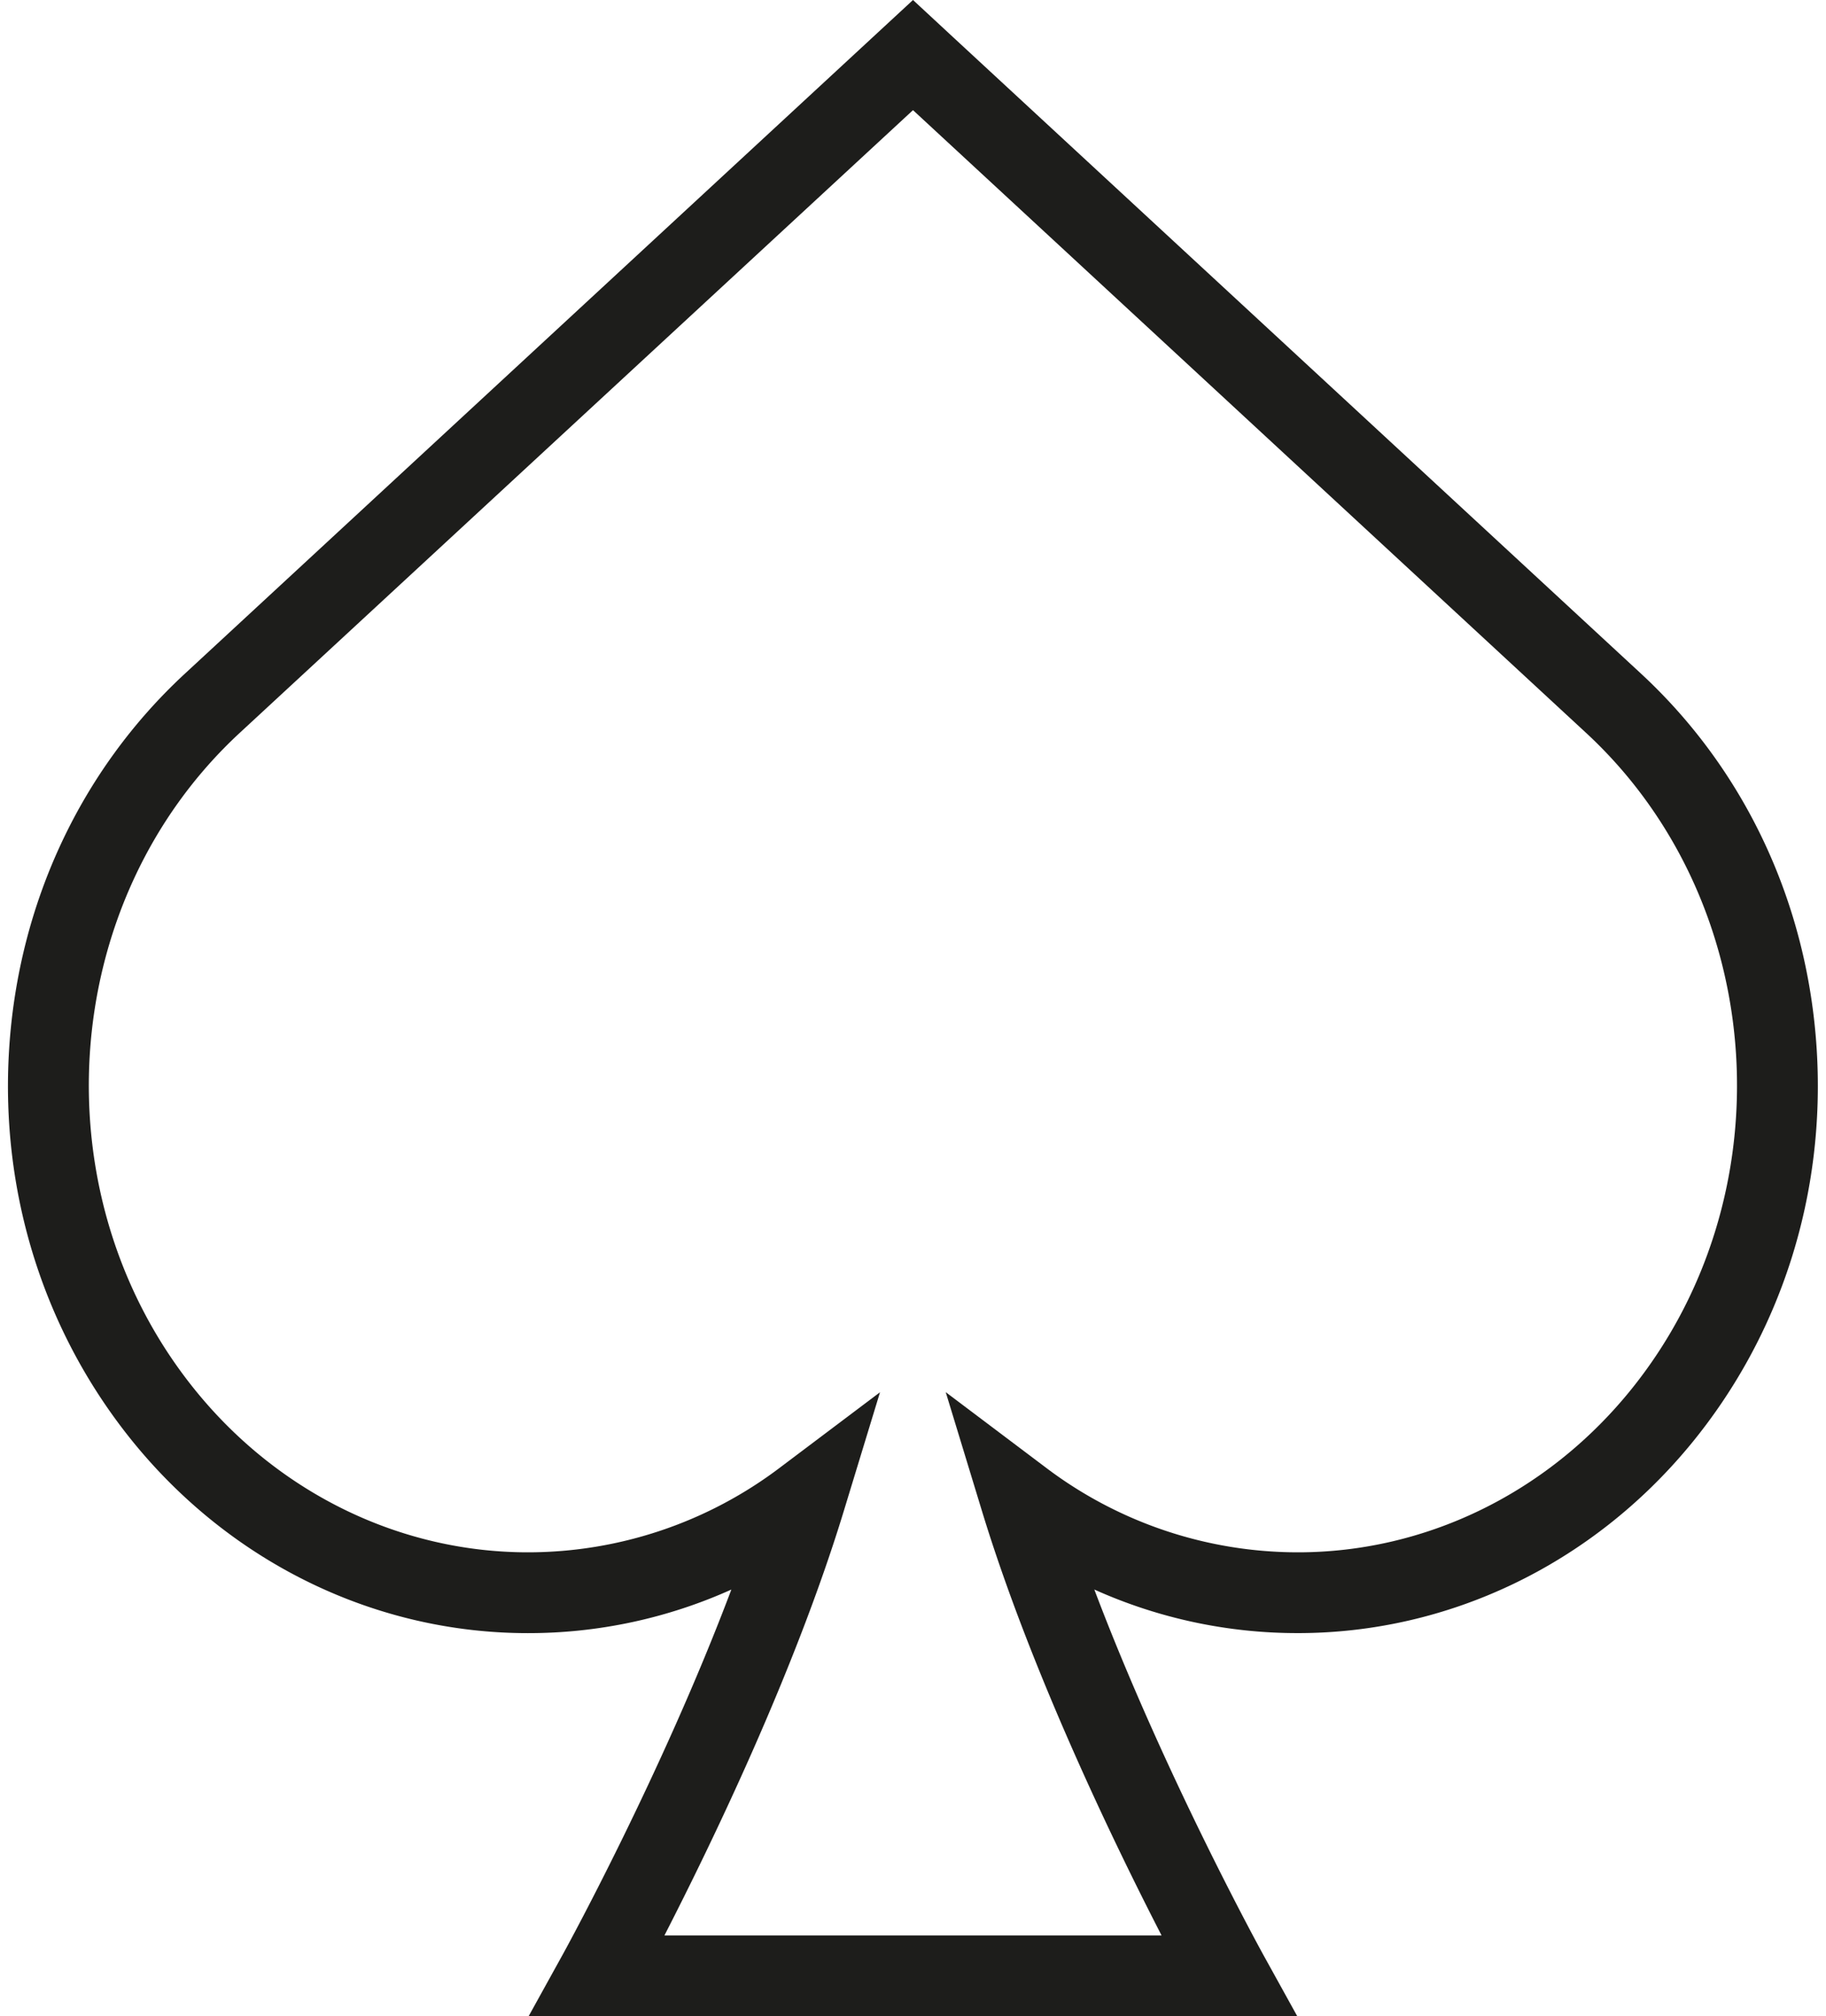
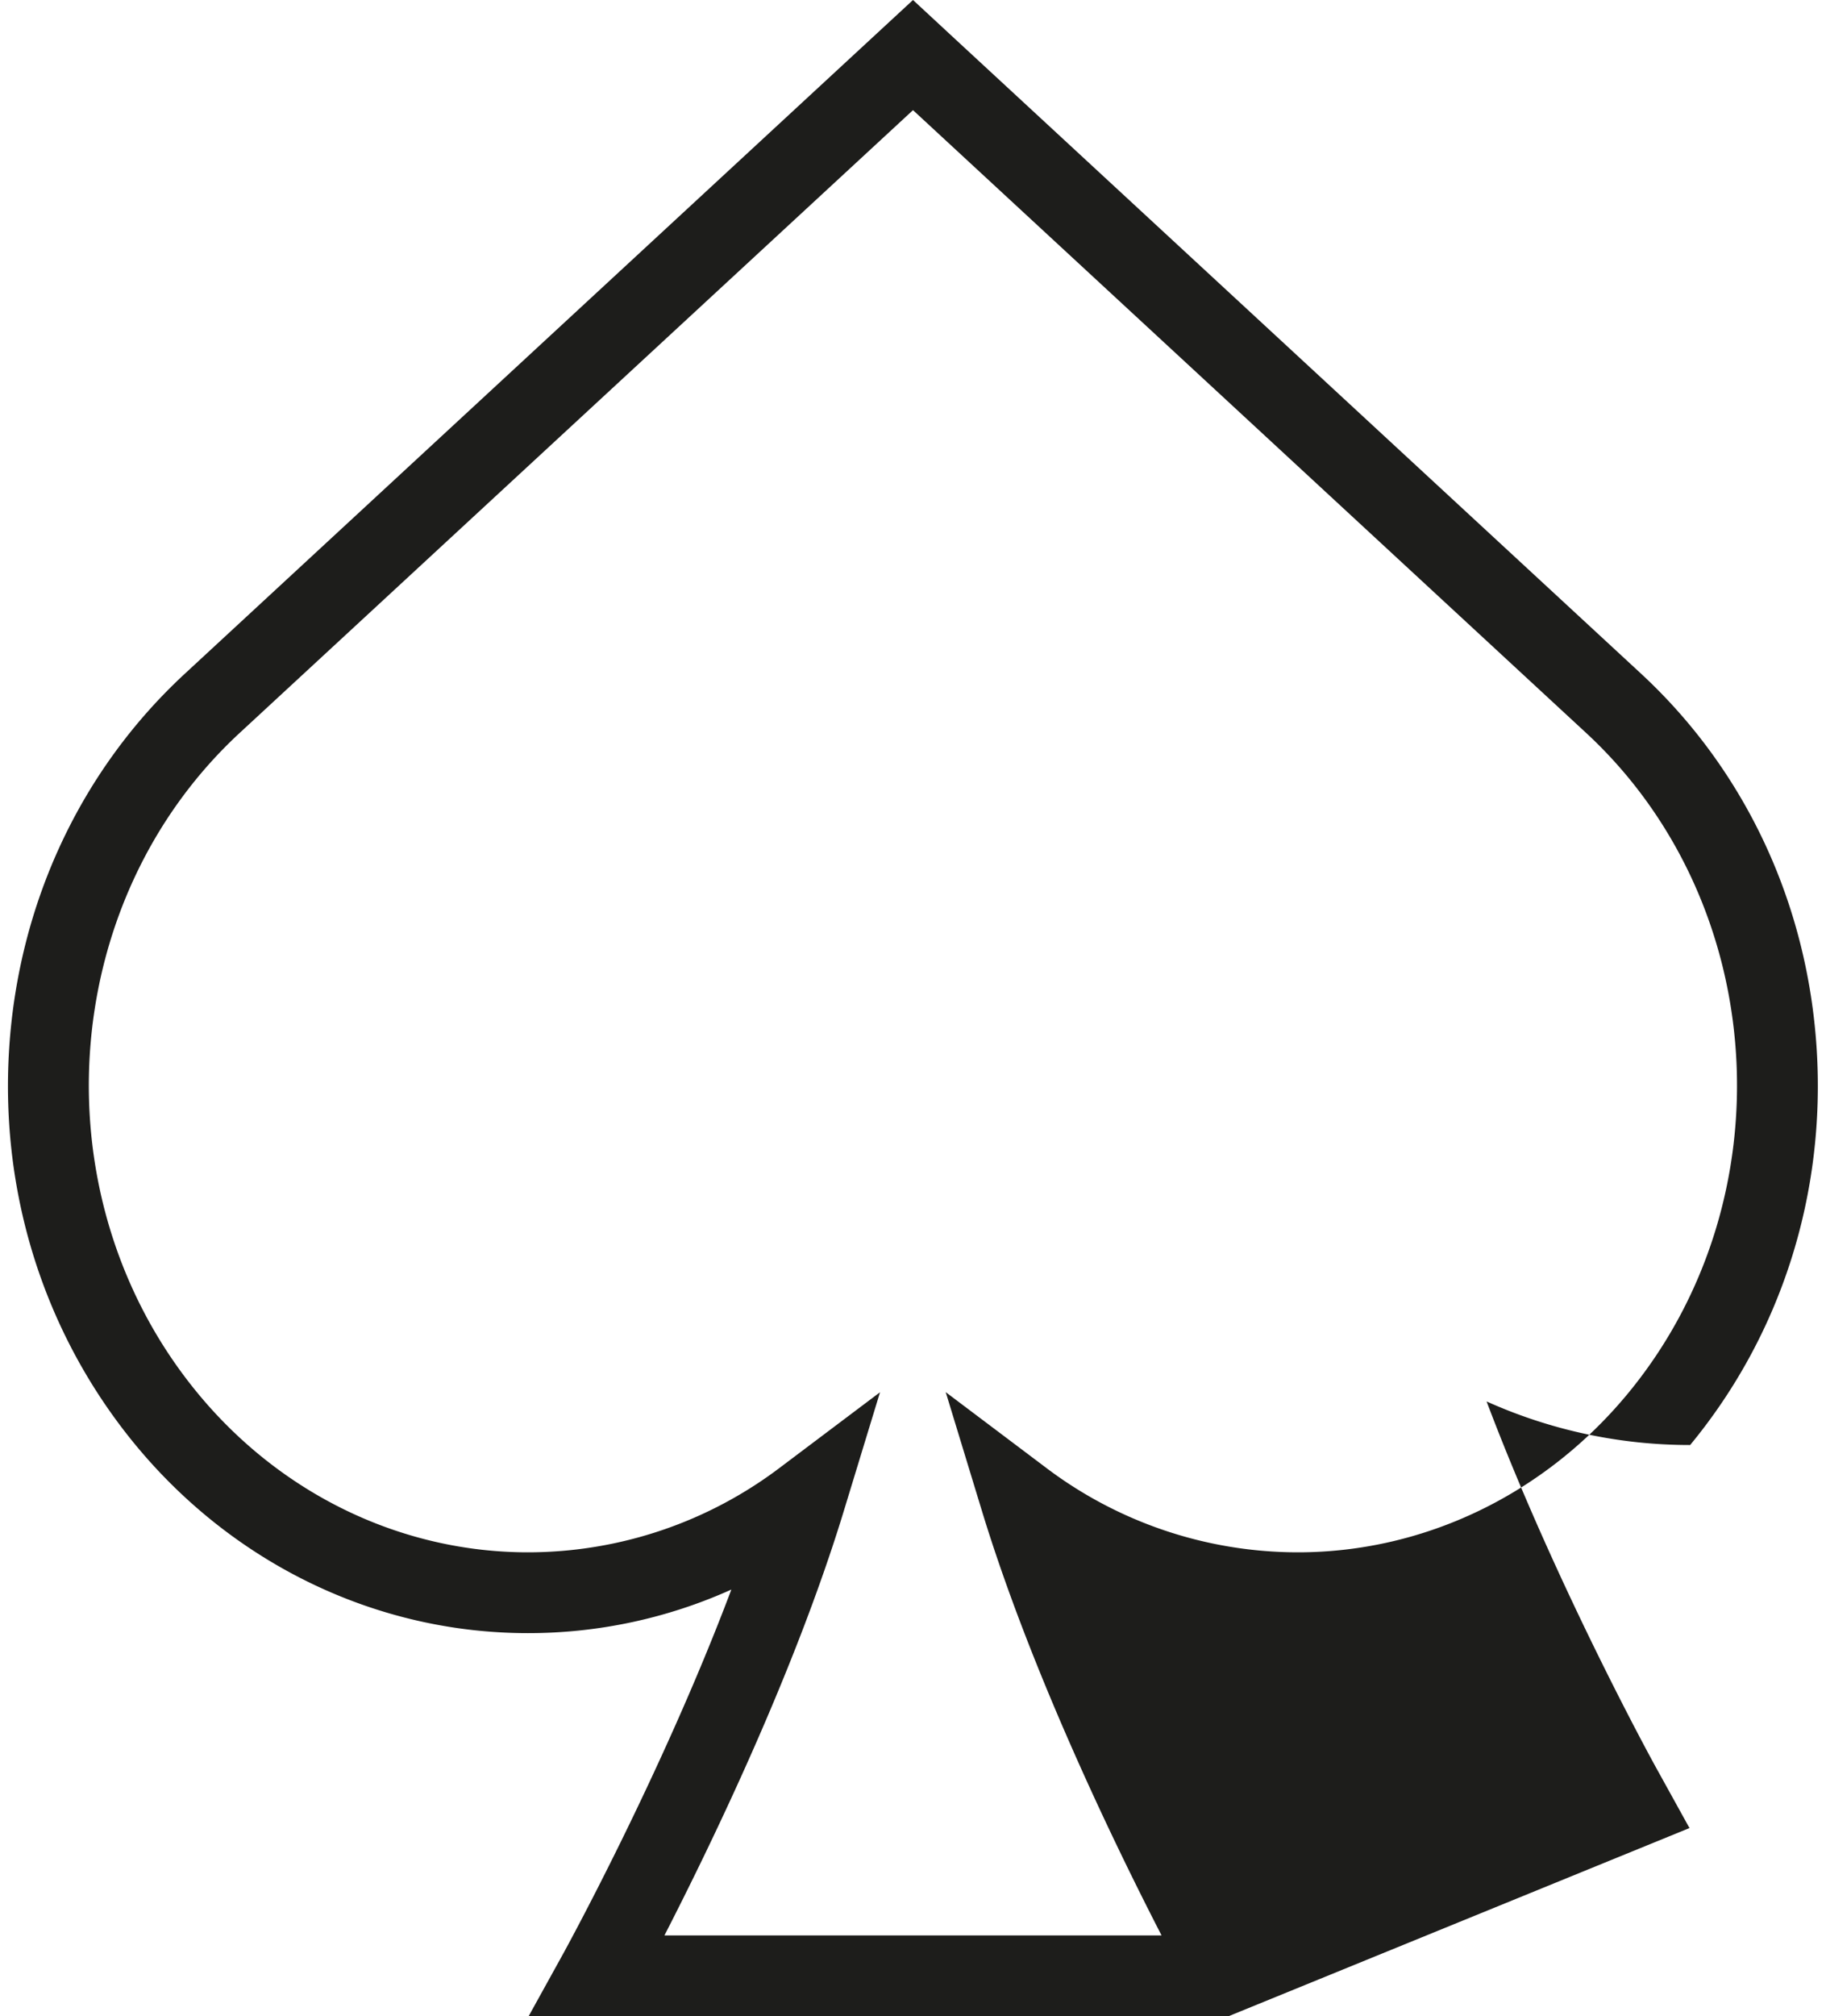
<svg xmlns="http://www.w3.org/2000/svg" height="632.4" preserveAspectRatio="xMidYMid meet" version="1.0" viewBox="-2.5 0.0 573.0 632.4" width="573.0" zoomAndPan="magnify">
  <g data-name="Capa 2">
    <g data-name="Capa 2" id="change1_1">
-       <path d="M383,632.44H163.38l10.41-18.82C174.16,613,205,557,227,498.6a155.13,155.13,0,0,1-63.85,13.67c-47.26,0-92.12-21.51-123.1-59C11.58,418.75-2.53,374.6.37,329s22.48-87.47,55.14-117.68l216-199.77L284,0l12.43,11.52,216,199.76c32.66,30.21,52.24,72,55.14,117.68s-11.2,89.79-39.7,124.3h0c-31,37.5-75.84,59-123.09,59a155.27,155.27,0,0,1-63.88-13.67c22.08,58.43,52.89,114.36,53.26,115l10.41,18.82ZM206,607.09H362c-14.4-27.94-40.89-82.41-56.37-133.16l-11.36-37.25,31.11,23.43a131.09,131.09,0,0,0,79.4,26.81c39.66,0,77.4-18.16,103.54-49.8h0c50.38-61,44.5-153.95-13.1-207.23L284,34.55,72.72,229.89C15.13,283.17,9.25,376.13,59.63,437.12c26.14,31.64,63.88,49.8,103.55,49.8a131.12,131.12,0,0,0,79.37-26.8l31.1-23.41-11.36,37.23C246.82,524.69,220.34,579.15,206,607.09Z" fill="#1d1d1b" />
+       <path d="M383,632.44H163.38l10.41-18.82C174.16,613,205,557,227,498.6a155.13,155.13,0,0,1-63.85,13.67c-47.26,0-92.12-21.51-123.1-59C11.58,418.75-2.53,374.6.37,329s22.48-87.47,55.14-117.68l216-199.77L284,0l12.43,11.52,216,199.76c32.66,30.21,52.24,72,55.14,117.68s-11.2,89.79-39.7,124.3h0a155.27,155.27,0,0,1-63.88-13.67c22.08,58.43,52.89,114.36,53.26,115l10.41,18.82ZM206,607.09H362c-14.4-27.94-40.89-82.41-56.37-133.16l-11.36-37.25,31.11,23.43a131.09,131.09,0,0,0,79.4,26.81c39.66,0,77.4-18.16,103.54-49.8h0c50.38-61,44.5-153.95-13.1-207.23L284,34.55,72.72,229.89C15.13,283.17,9.25,376.13,59.63,437.12c26.14,31.64,63.88,49.8,103.55,49.8a131.12,131.12,0,0,0,79.37-26.8l31.1-23.41-11.36,37.23C246.82,524.69,220.34,579.15,206,607.09Z" fill="#1d1d1b" />
    </g>
  </g>
</svg>